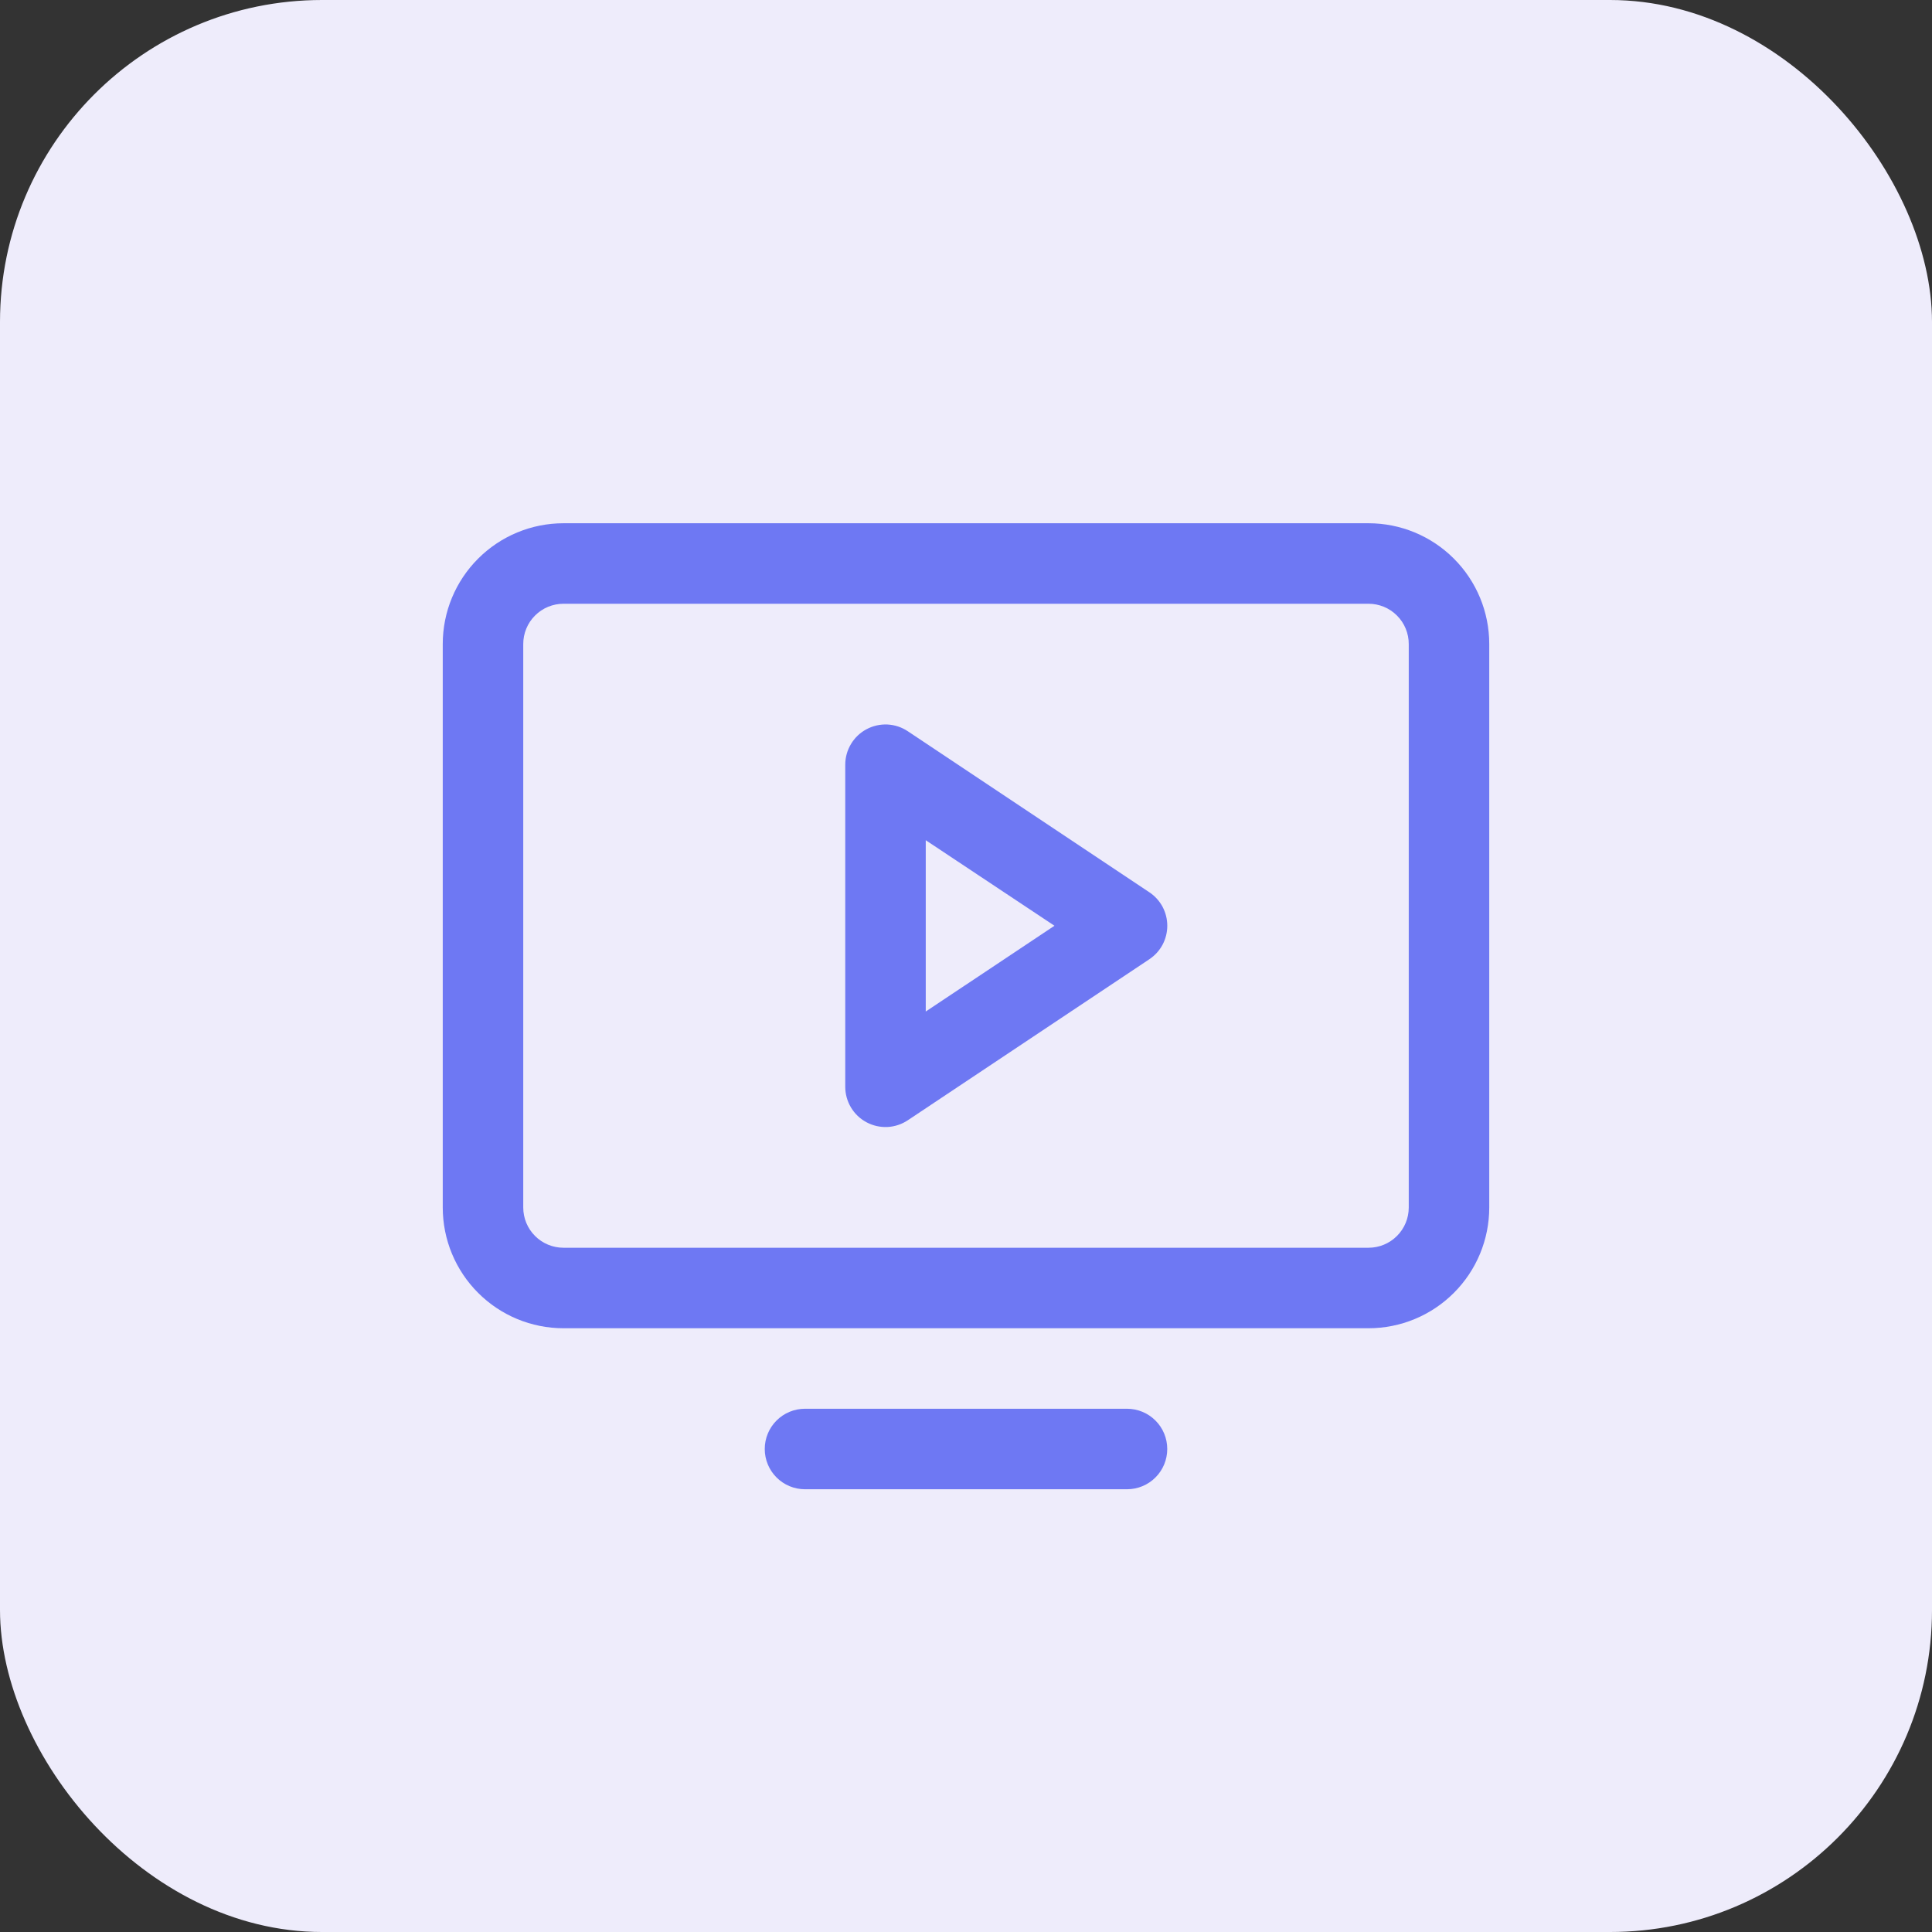
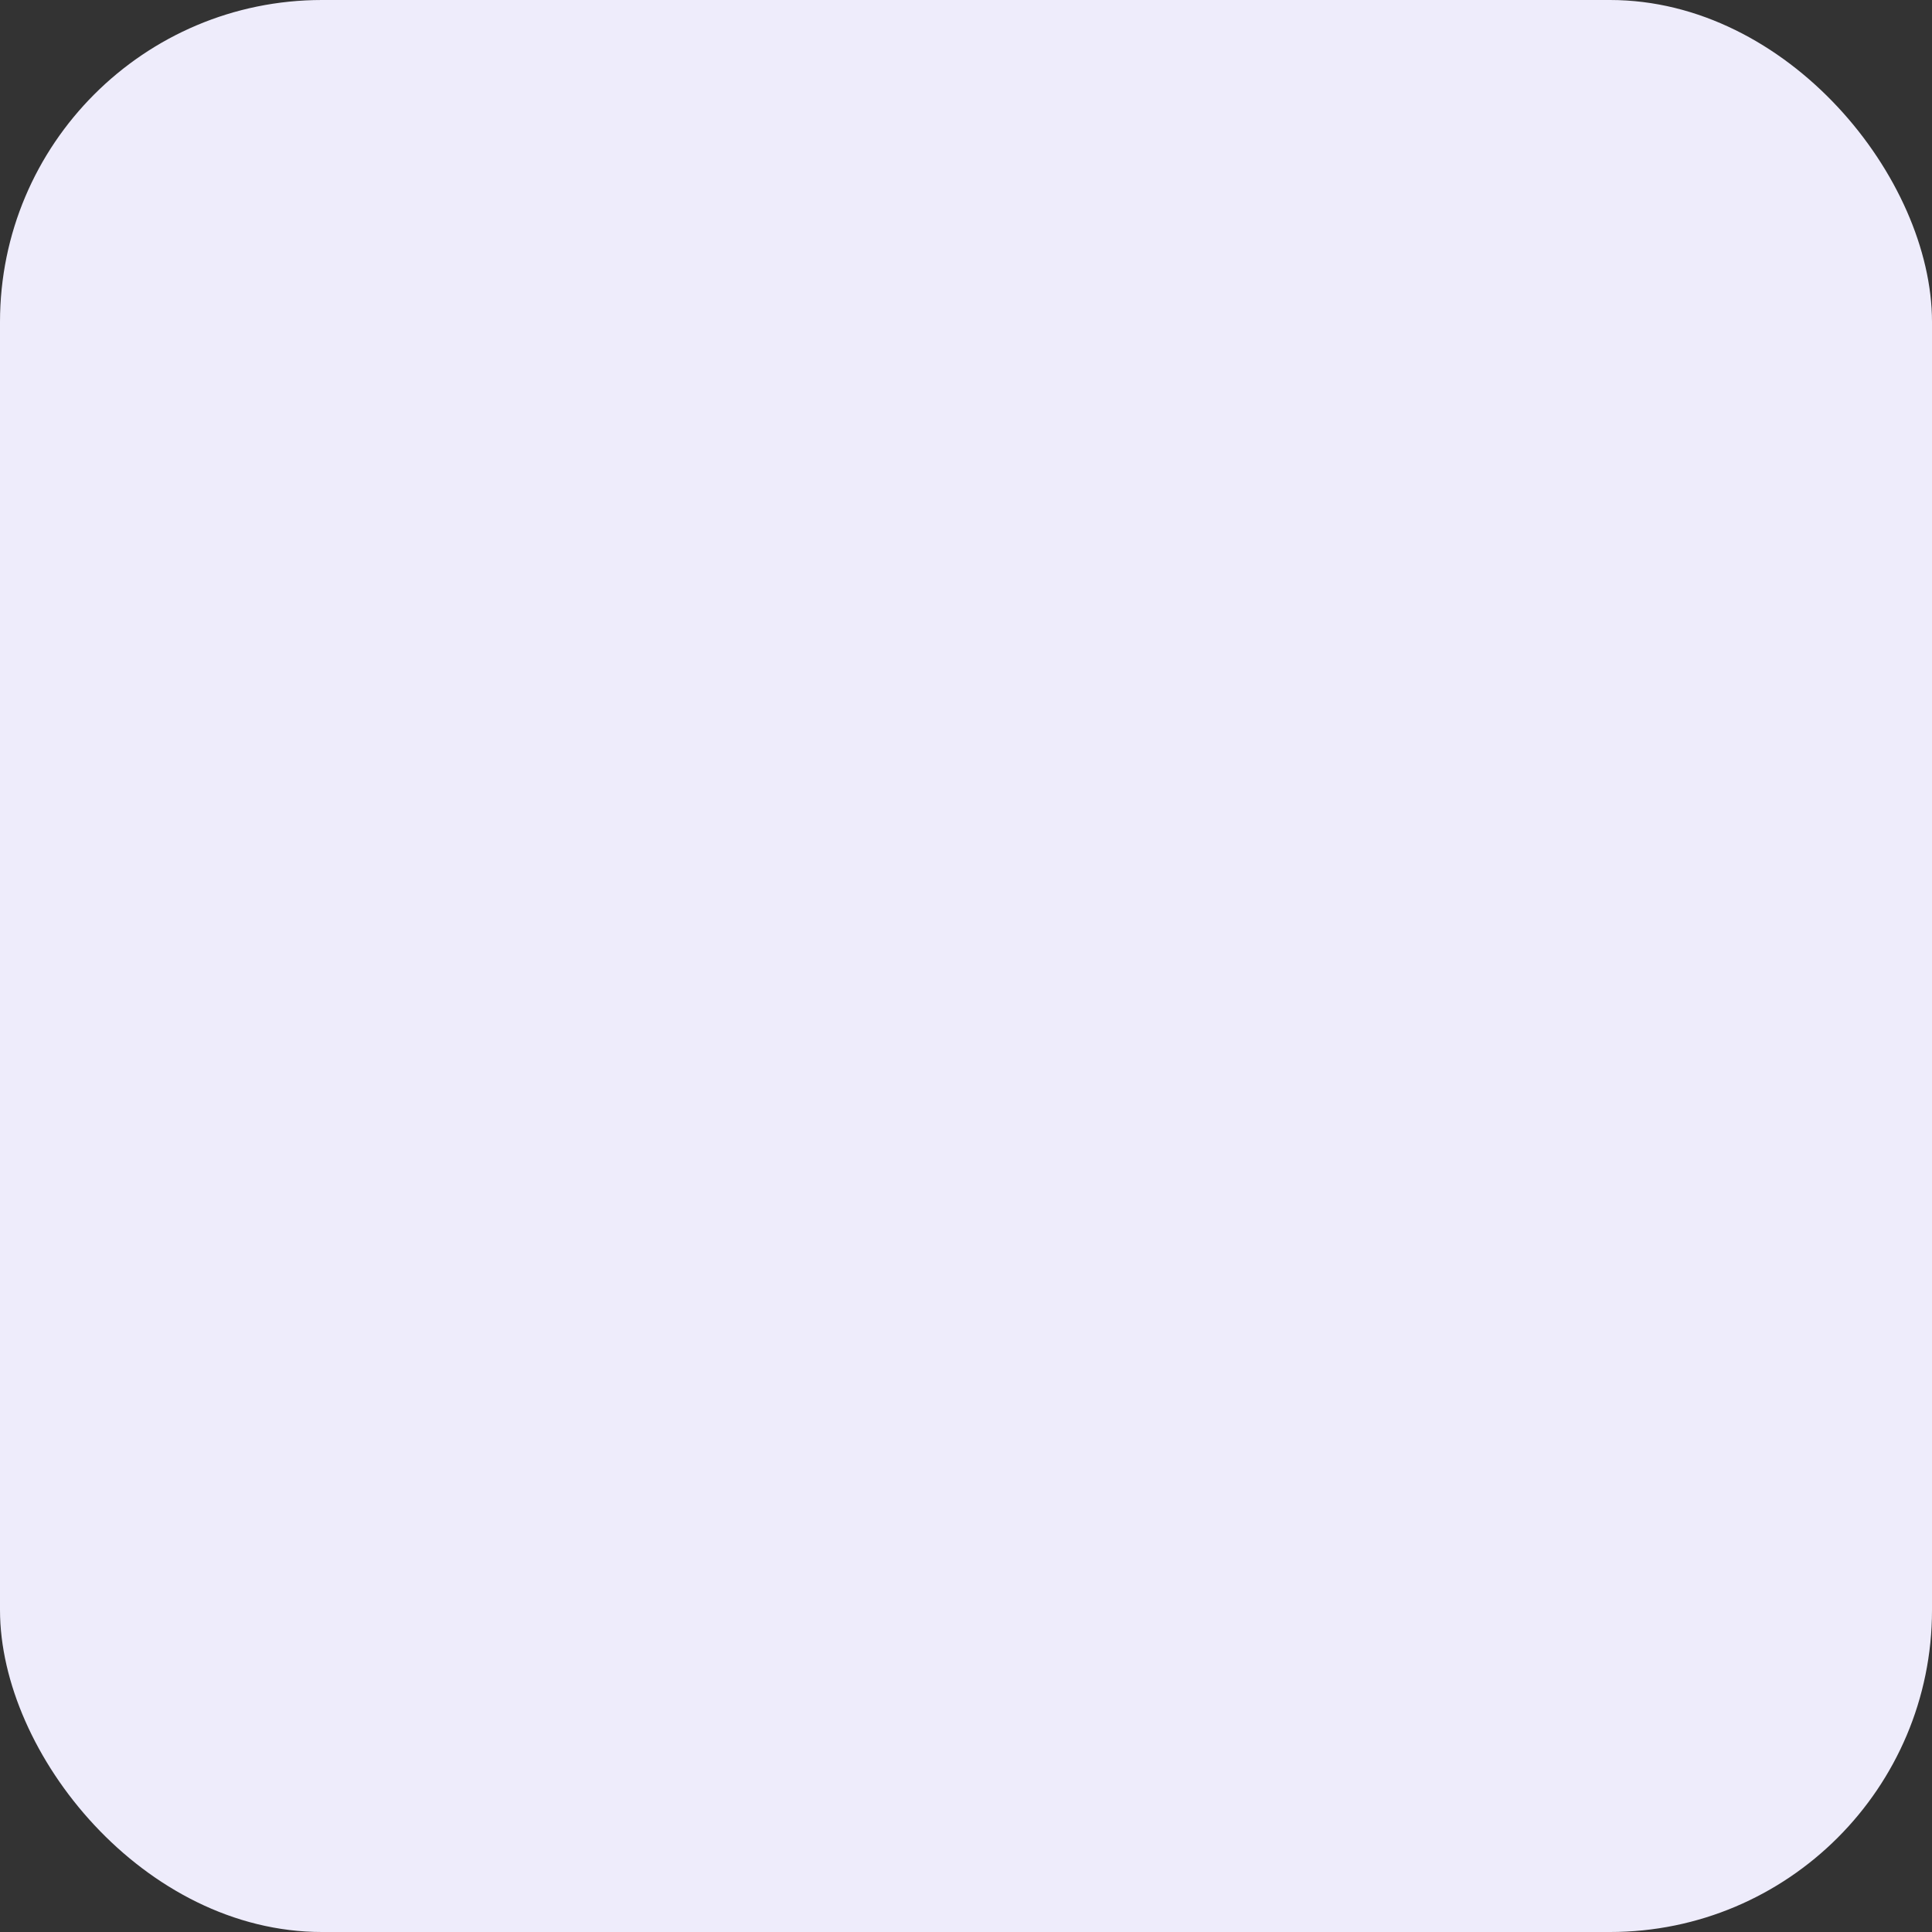
<svg xmlns="http://www.w3.org/2000/svg" width="48" height="48" viewBox="0 0 48 48" fill="none">
  <rect x="0" y="0" width="48" height="48" fill="#333333" stroke="none" />
  <rect width="48" height="48" rx="8" fill="#EEECFB" />
-   <path d="M34 13H14C13.204 13 12.441 13.316 11.879 13.879C11.316 14.441 11 15.204 11 16V30C11 30.796 11.316 31.559 11.879 32.121C12.441 32.684 13.204 33 14 33H34C34.796 33 35.559 32.684 36.121 32.121C36.684 31.559 37 30.796 37 30V16C37 15.204 36.684 14.441 36.121 13.879C35.559 13.316 34.796 13 34 13ZM35 30C35 30.265 34.895 30.52 34.707 30.707C34.52 30.895 34.265 31 34 31H14C13.735 31 13.48 30.895 13.293 30.707C13.105 30.52 13 30.265 13 30V16C13 15.735 13.105 15.48 13.293 15.293C13.48 15.105 13.735 15 14 15H34C34.265 15 34.52 15.105 34.707 15.293C34.895 15.48 35 15.735 35 16V30ZM29 36C29 36.265 28.895 36.52 28.707 36.707C28.52 36.895 28.265 37 28 37H20C19.735 37 19.48 36.895 19.293 36.707C19.105 36.52 19 36.265 19 36C19 35.735 19.105 35.48 19.293 35.293C19.48 35.105 19.735 35 20 35H28C28.265 35 28.52 35.105 28.707 35.293C28.895 35.48 29 35.735 29 36ZM28.555 22.168L22.555 18.168C22.404 18.067 22.229 18.009 22.048 18C21.867 17.992 21.688 18.032 21.528 18.118C21.368 18.203 21.235 18.33 21.142 18.486C21.049 18.641 21 18.819 21 19V27C21 27.181 21.049 27.359 21.142 27.514C21.235 27.67 21.368 27.797 21.528 27.882C21.688 27.968 21.867 28.008 22.048 28C22.229 27.991 22.404 27.933 22.555 27.832L28.555 23.832C28.692 23.741 28.805 23.617 28.883 23.472C28.96 23.327 29.001 23.165 29.001 23C29.001 22.835 28.96 22.673 28.883 22.528C28.805 22.383 28.692 22.259 28.555 22.168ZM23 25.131V20.875L26.198 23L23 25.131Z" fill="#6E78F3" />
</svg>